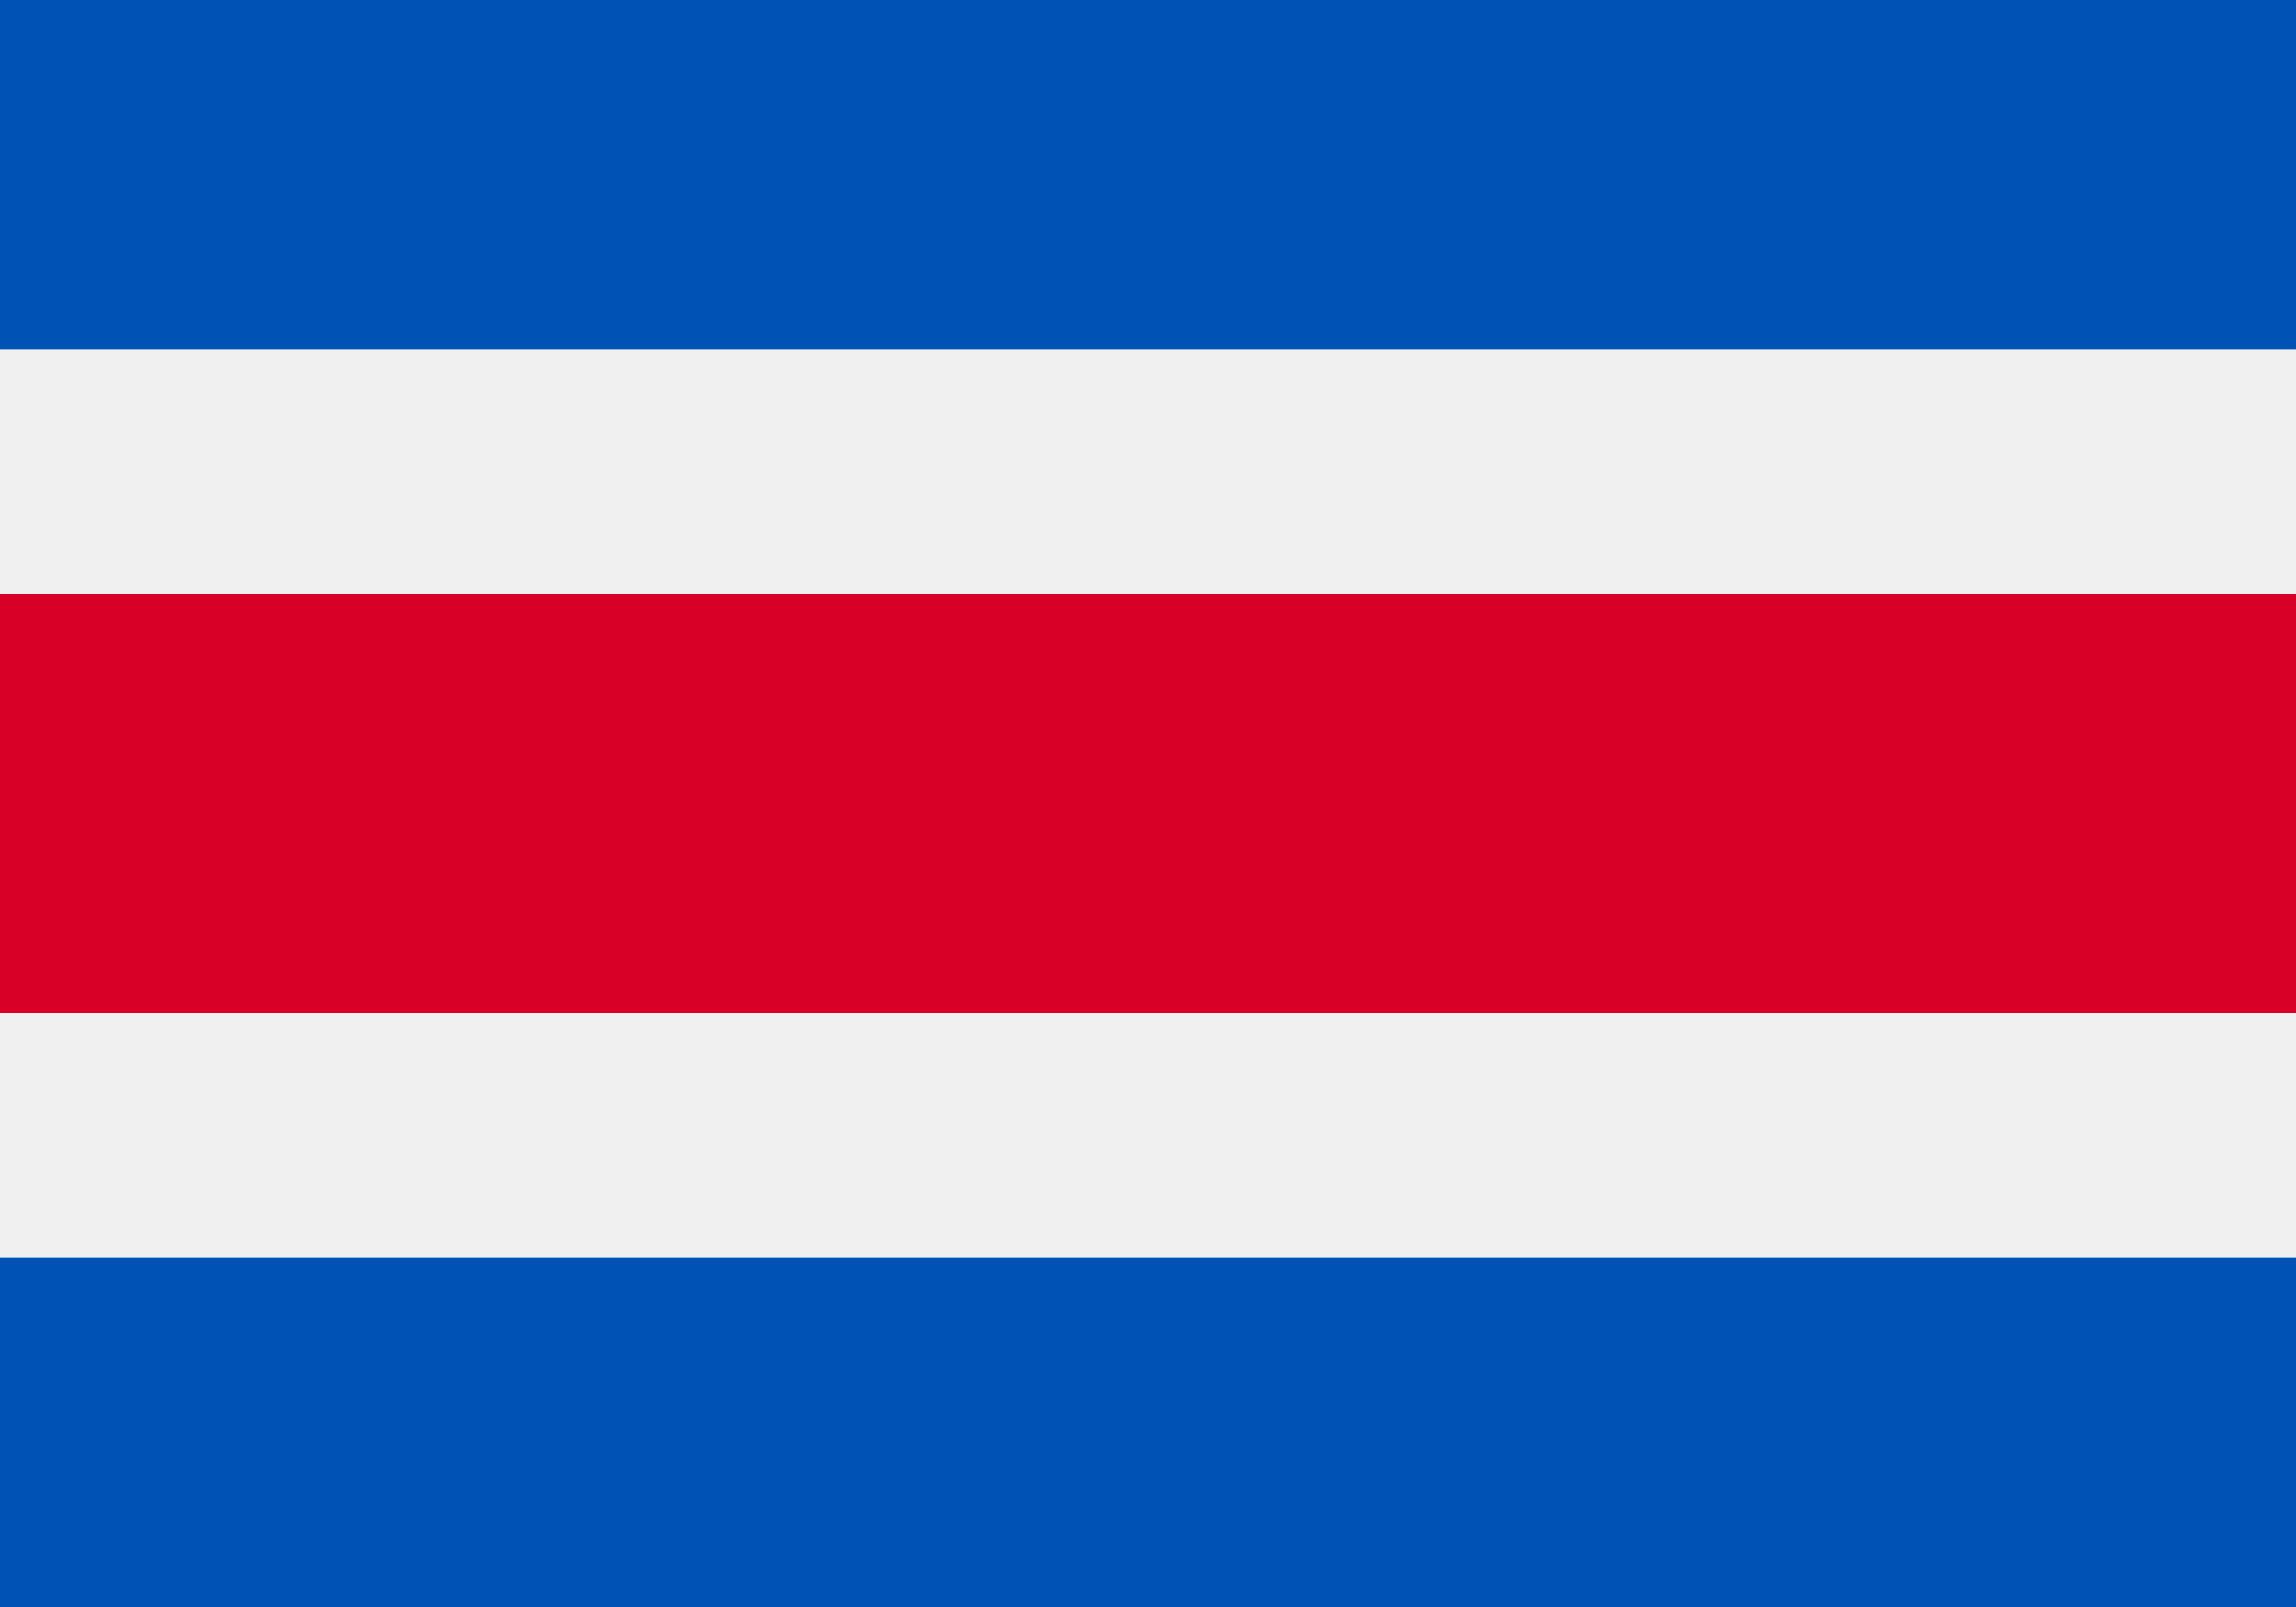
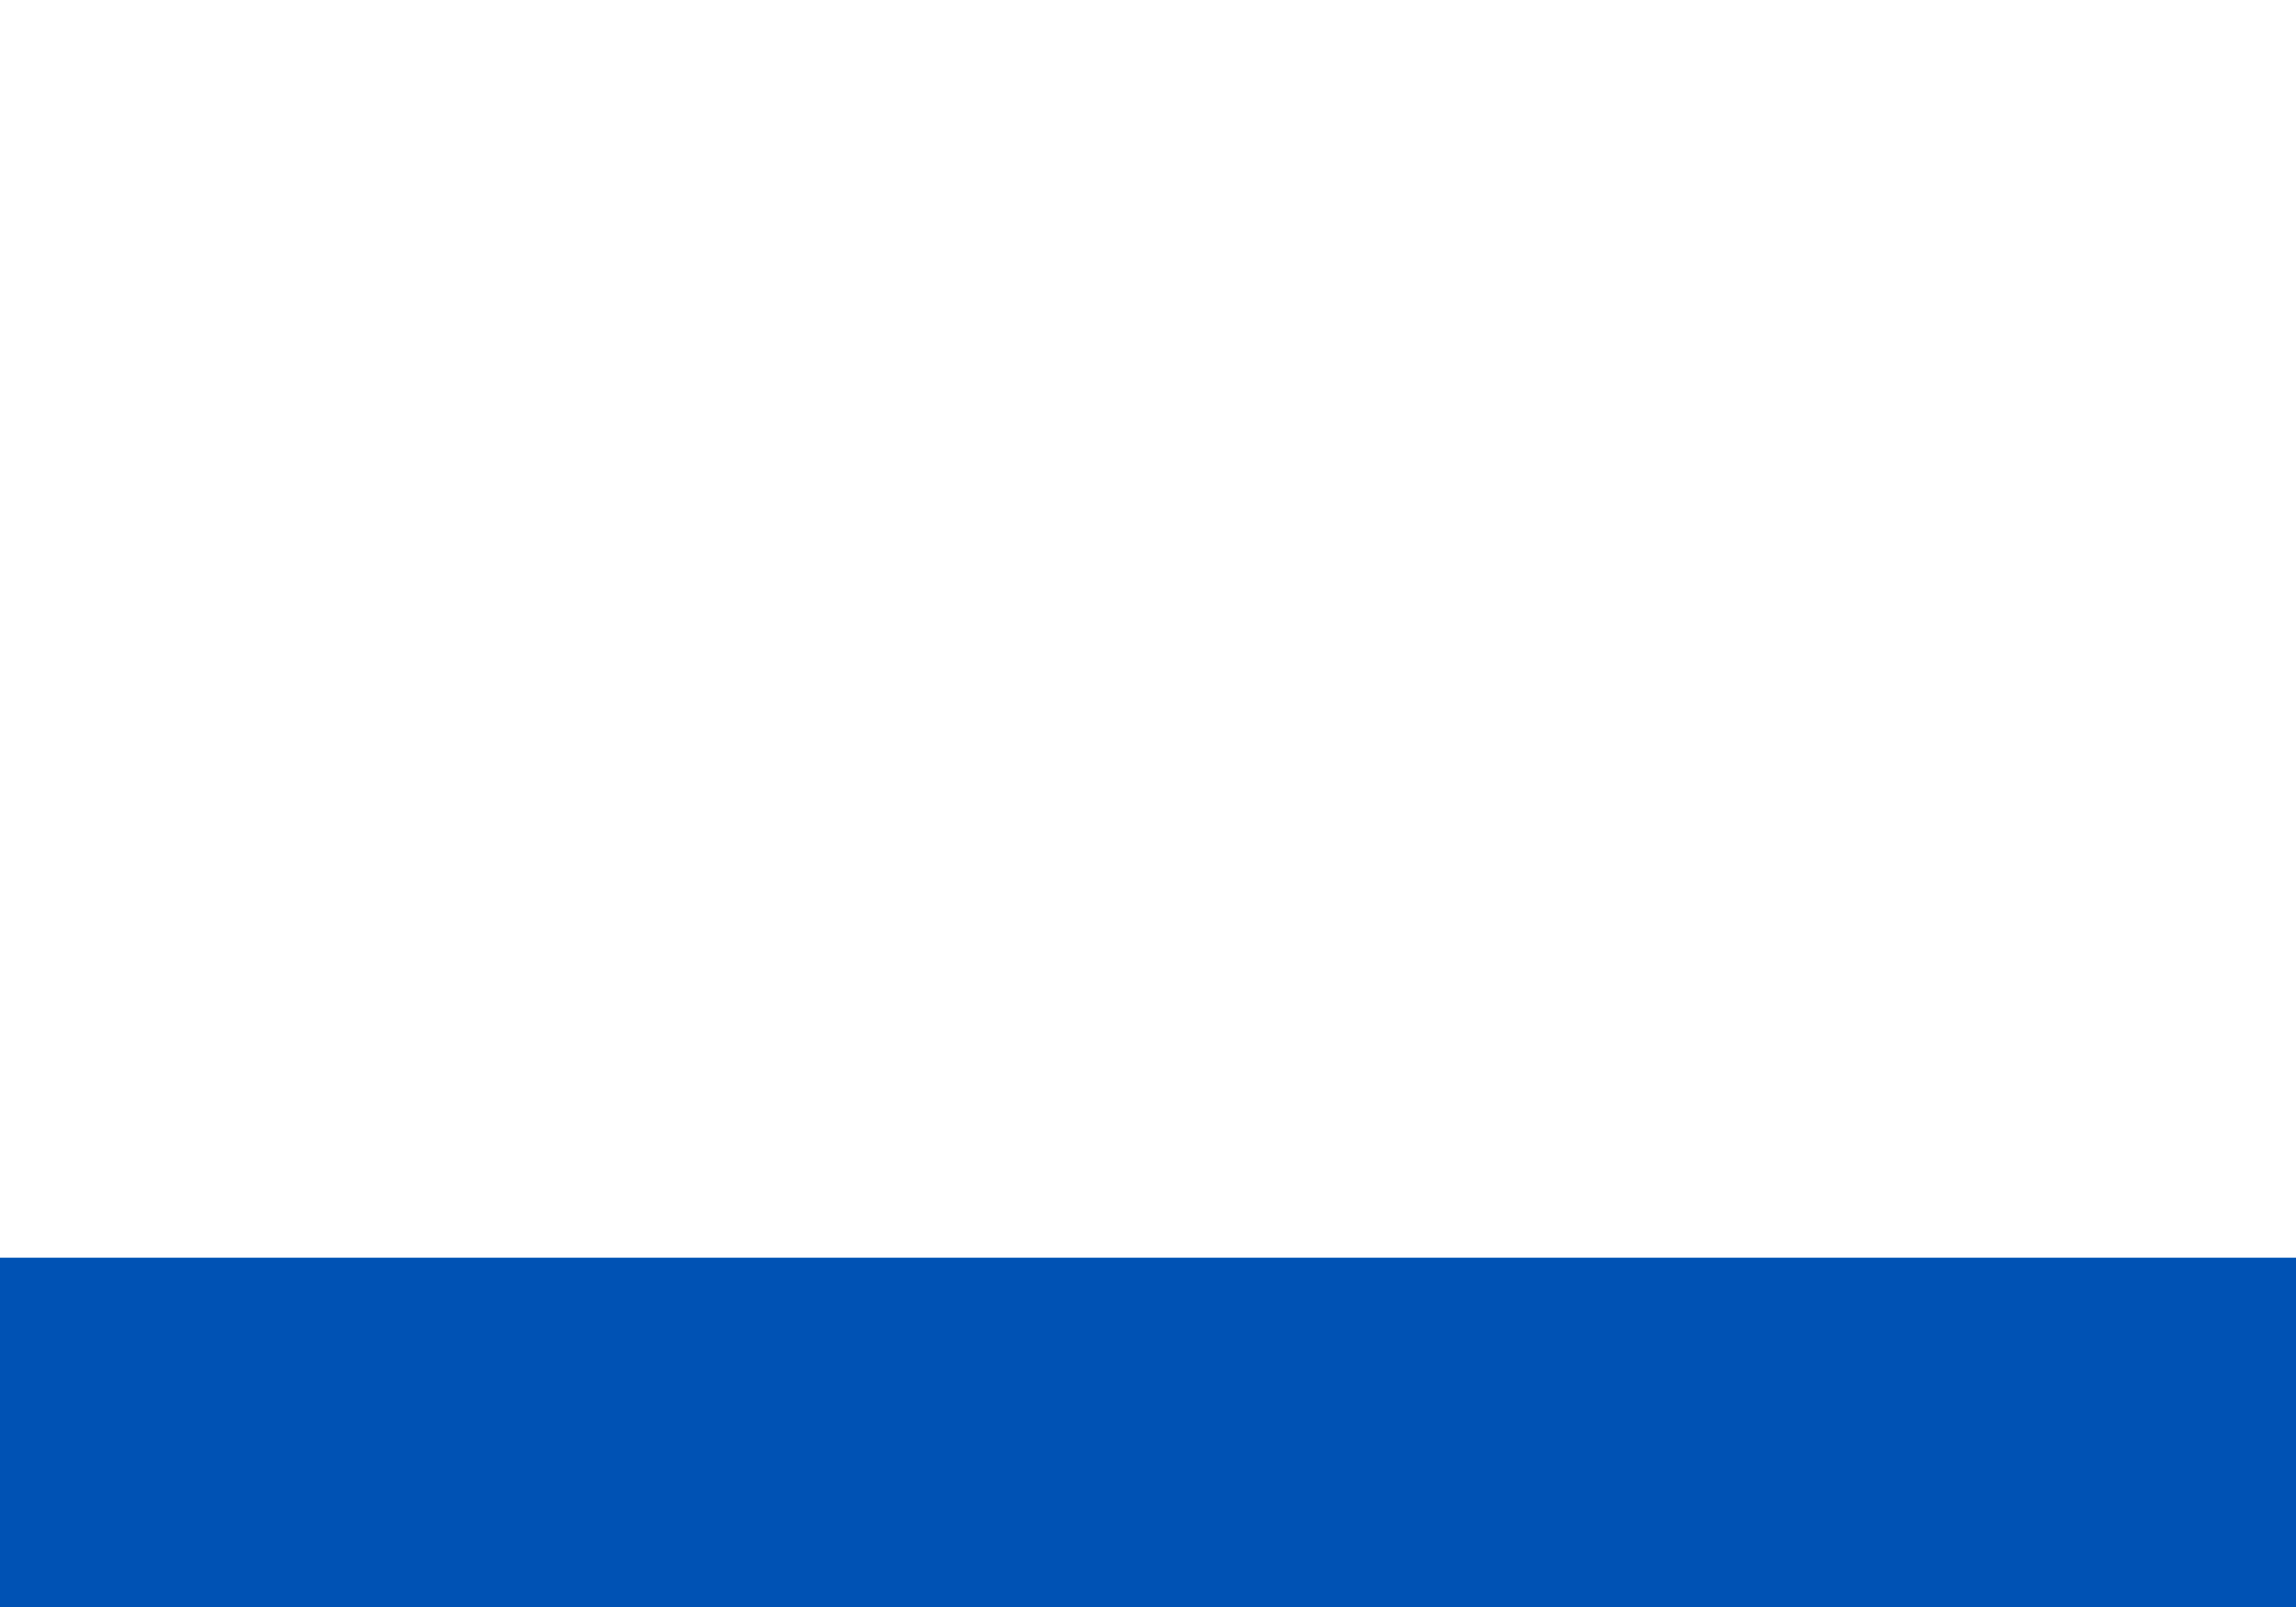
<svg xmlns="http://www.w3.org/2000/svg" width="20pt" height="14pt" viewBox="0 0 20 14" version="1.1">
  <g id="surface1">
-     <rect x="0" y="0" width="20" height="14" style="fill:rgb(94.118%,94.118%,94.118%);fill-opacity:1;stroke:none;" />
-     <path style=" stroke:none;fill-rule:nonzero;fill:rgb(84.706%,0%,15.294%);fill-opacity:1;" d="M 0 5.176 L 20 5.176 L 20 8.824 L 0 8.824 Z M 0 5.176 " />
    <path style=" stroke:none;fill-rule:nonzero;fill:rgb(0%,32.157%,70.588%);fill-opacity:1;" d="M 0 10.957 L 20 10.957 L 20 14 L 0 14 Z M 0 10.957 " />
-     <path style=" stroke:none;fill-rule:nonzero;fill:rgb(0%,32.157%,70.588%);fill-opacity:1;" d="M 0 0 L 20 0 L 20 3.043 L 0 3.043 Z M 0 0 " />
  </g>
</svg>